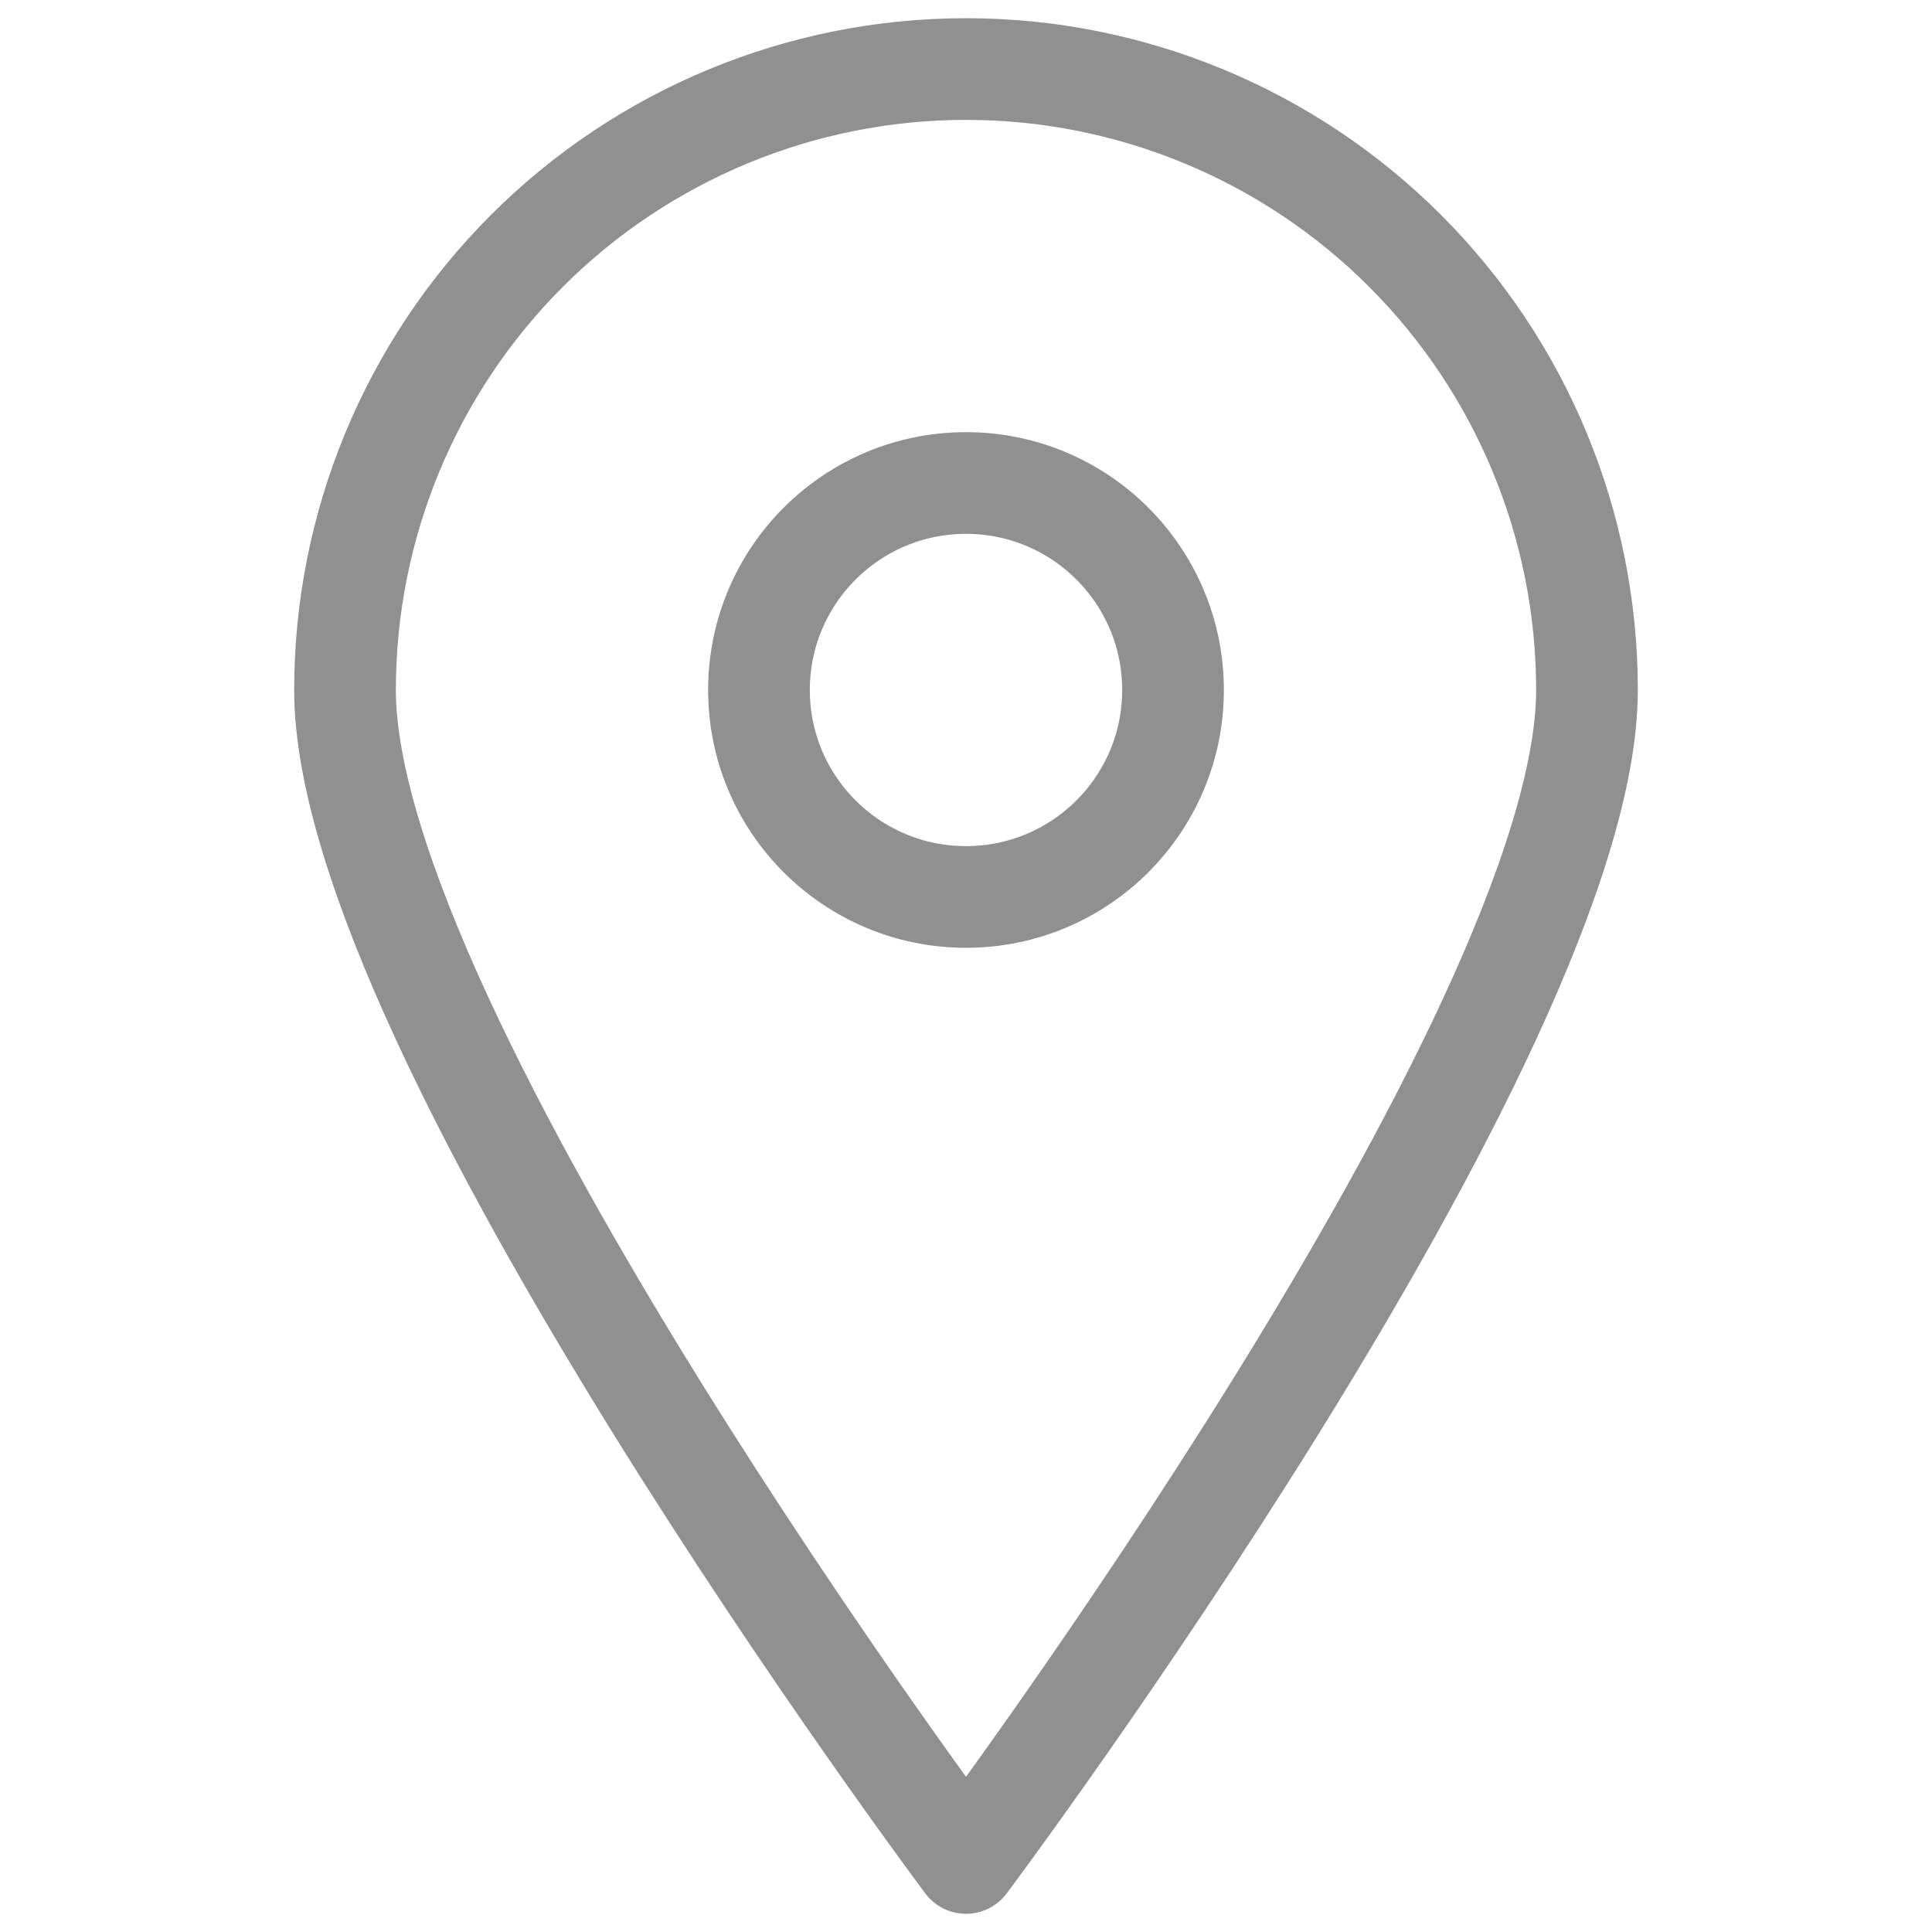
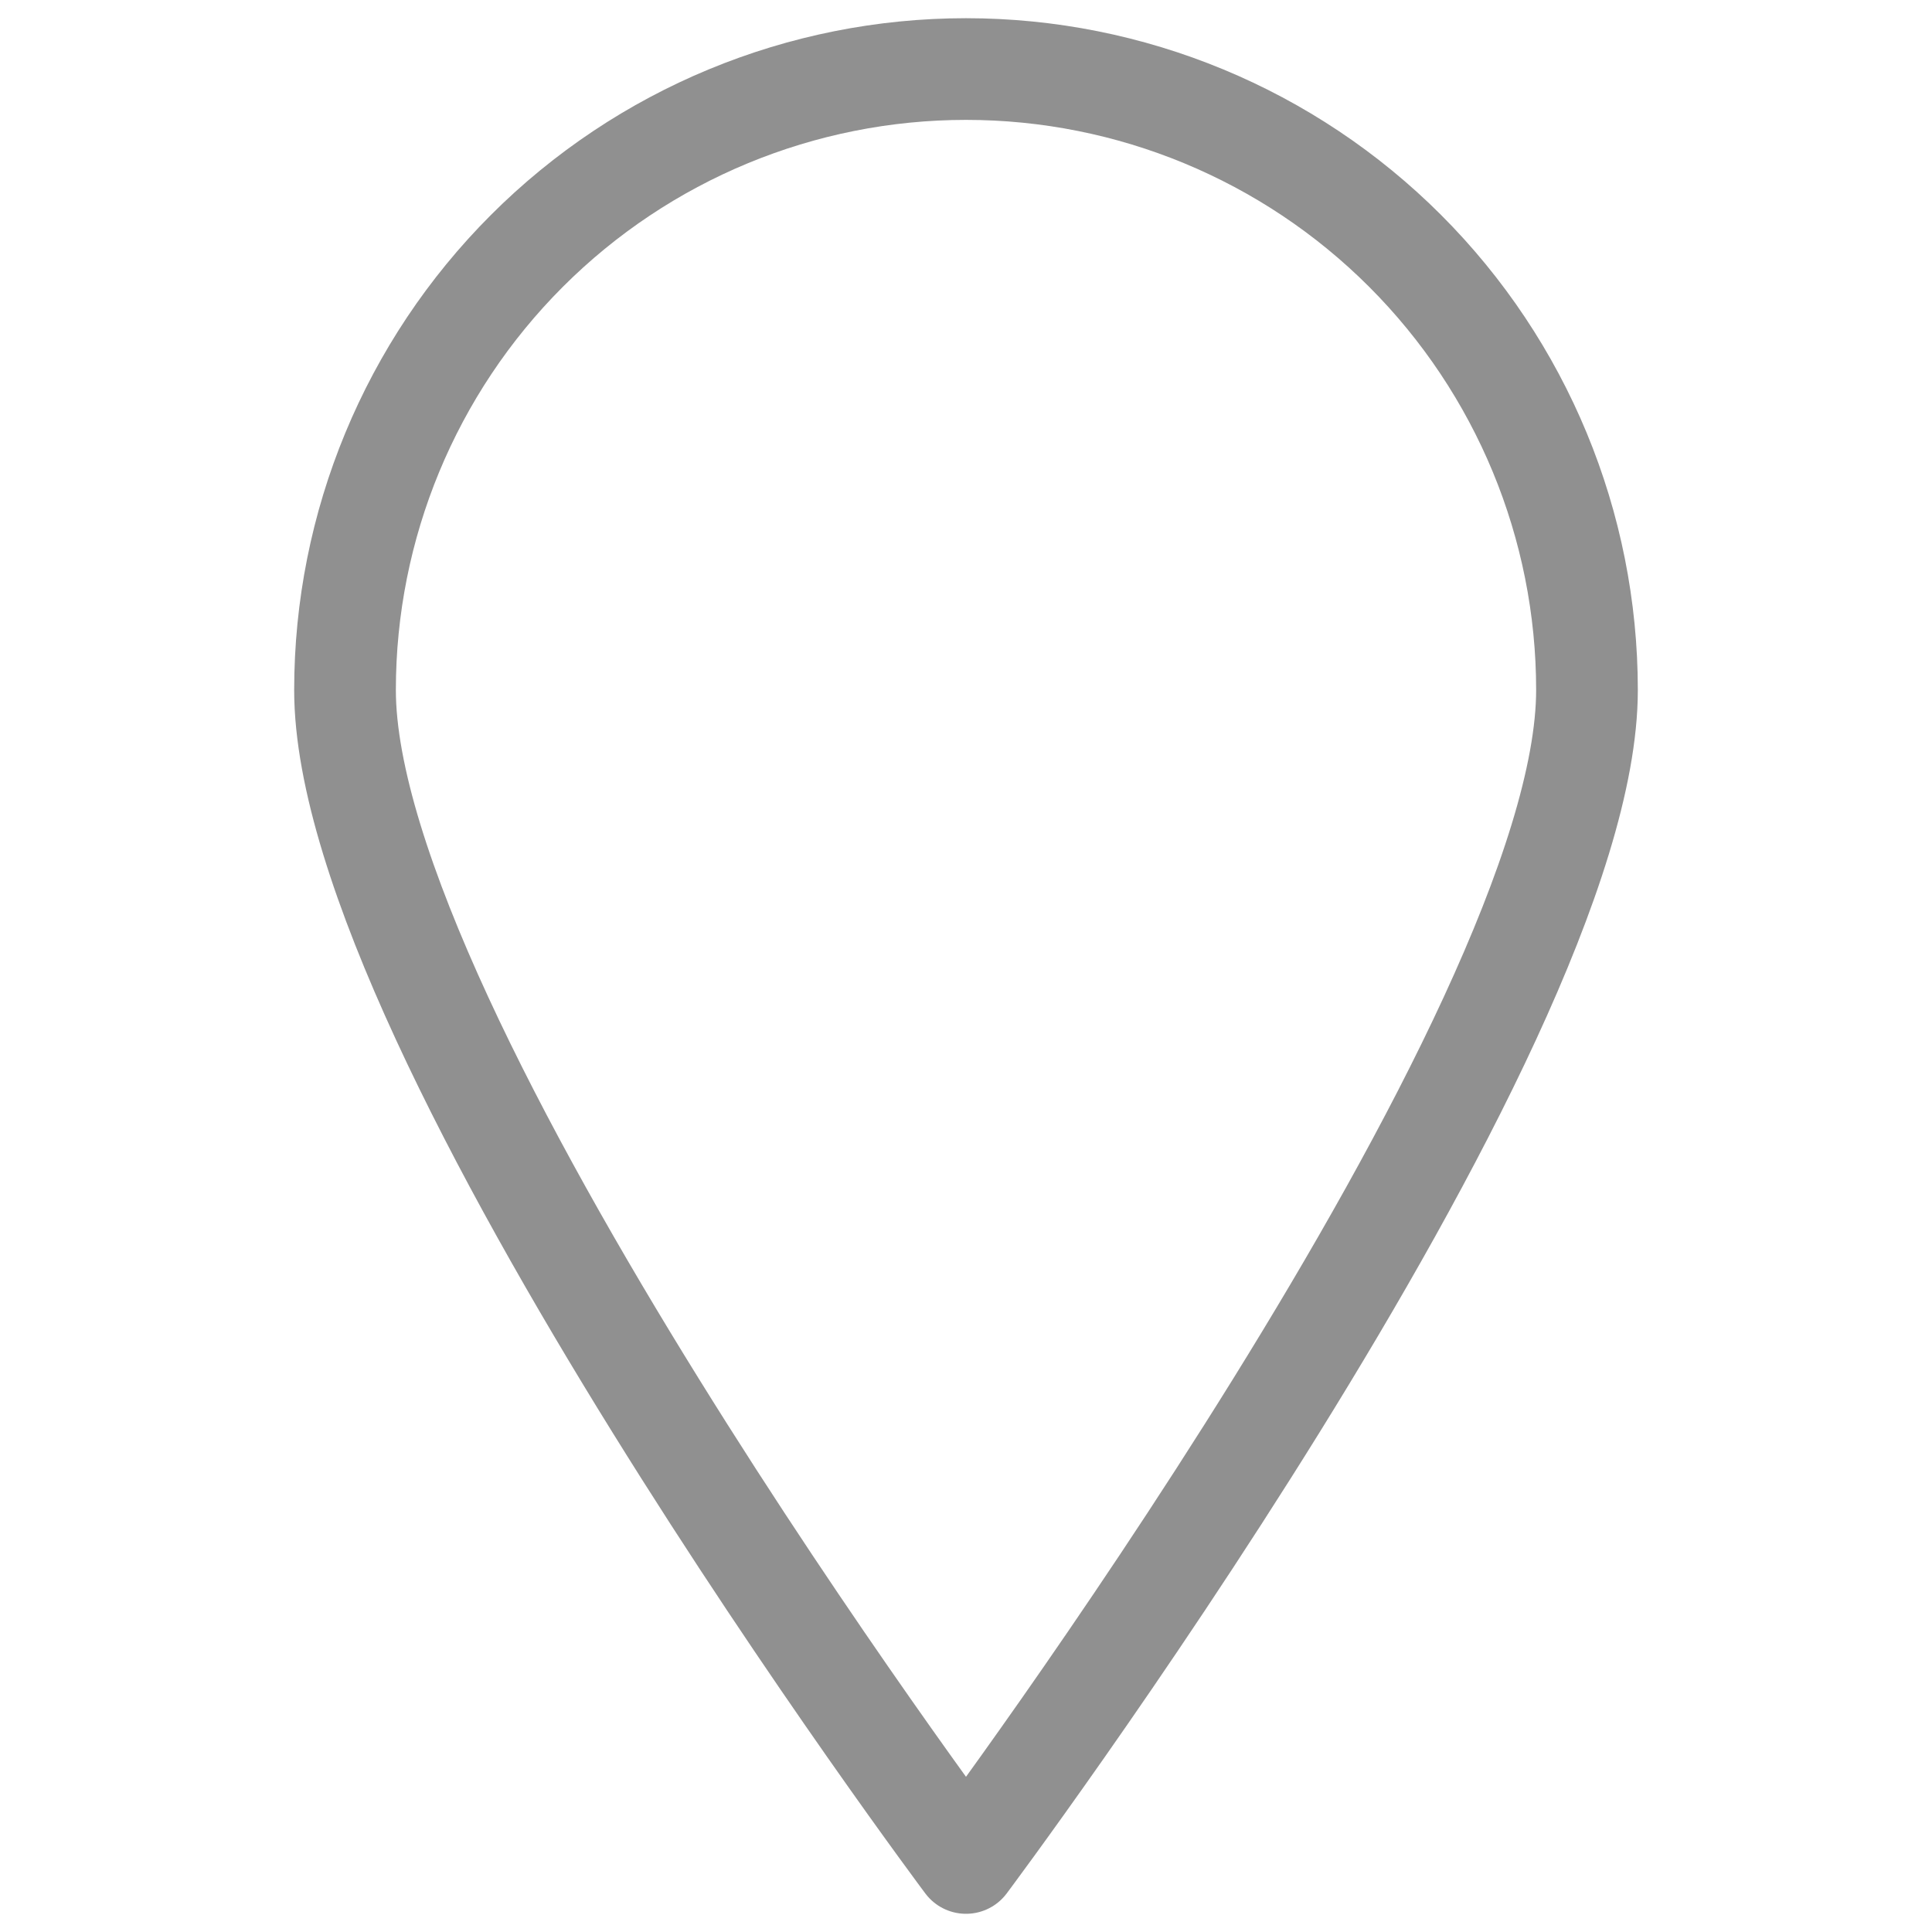
<svg xmlns="http://www.w3.org/2000/svg" width="19" height="19" viewBox="0 0 19 19" fill="none">
  <path d="M15.607 6.786C15.607 10.165 9.5 18.321 9.5 18.321C9.5 18.321 3.393 10.165 3.393 6.786C3.393 5.166 4.036 3.613 5.182 2.467C6.327 1.322 7.88 0.679 9.5 0.679C11.12 0.679 12.673 1.322 13.818 2.467C14.964 3.613 15.607 5.166 15.607 6.786V6.786Z" stroke="#909090" stroke-linecap="round" stroke-linejoin="round" />
-   <path d="M9.5 8.821C10.624 8.821 11.536 7.91 11.536 6.786C11.536 5.661 10.624 4.75 9.5 4.75C8.376 4.75 7.464 5.661 7.464 6.786C7.464 7.91 8.376 8.821 9.5 8.821Z" stroke="#909090" stroke-linecap="round" stroke-linejoin="round" />
</svg>